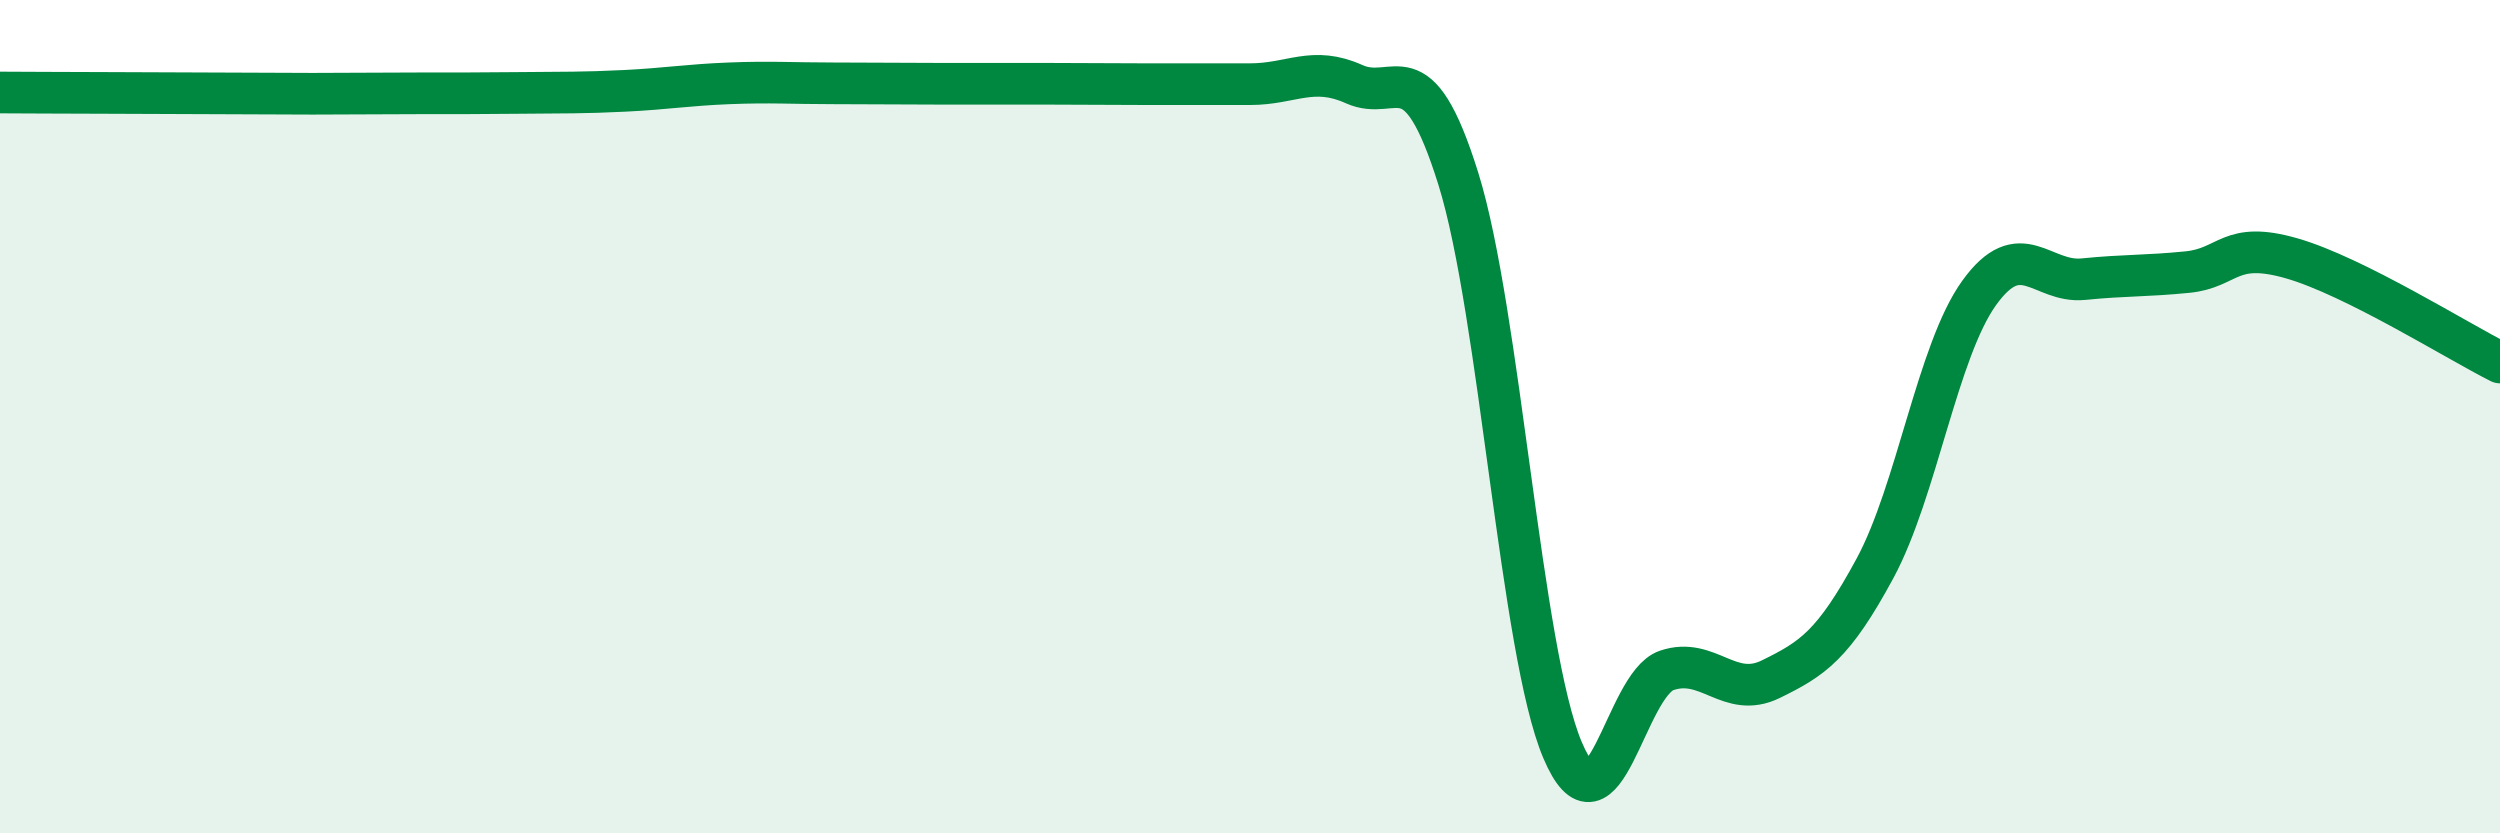
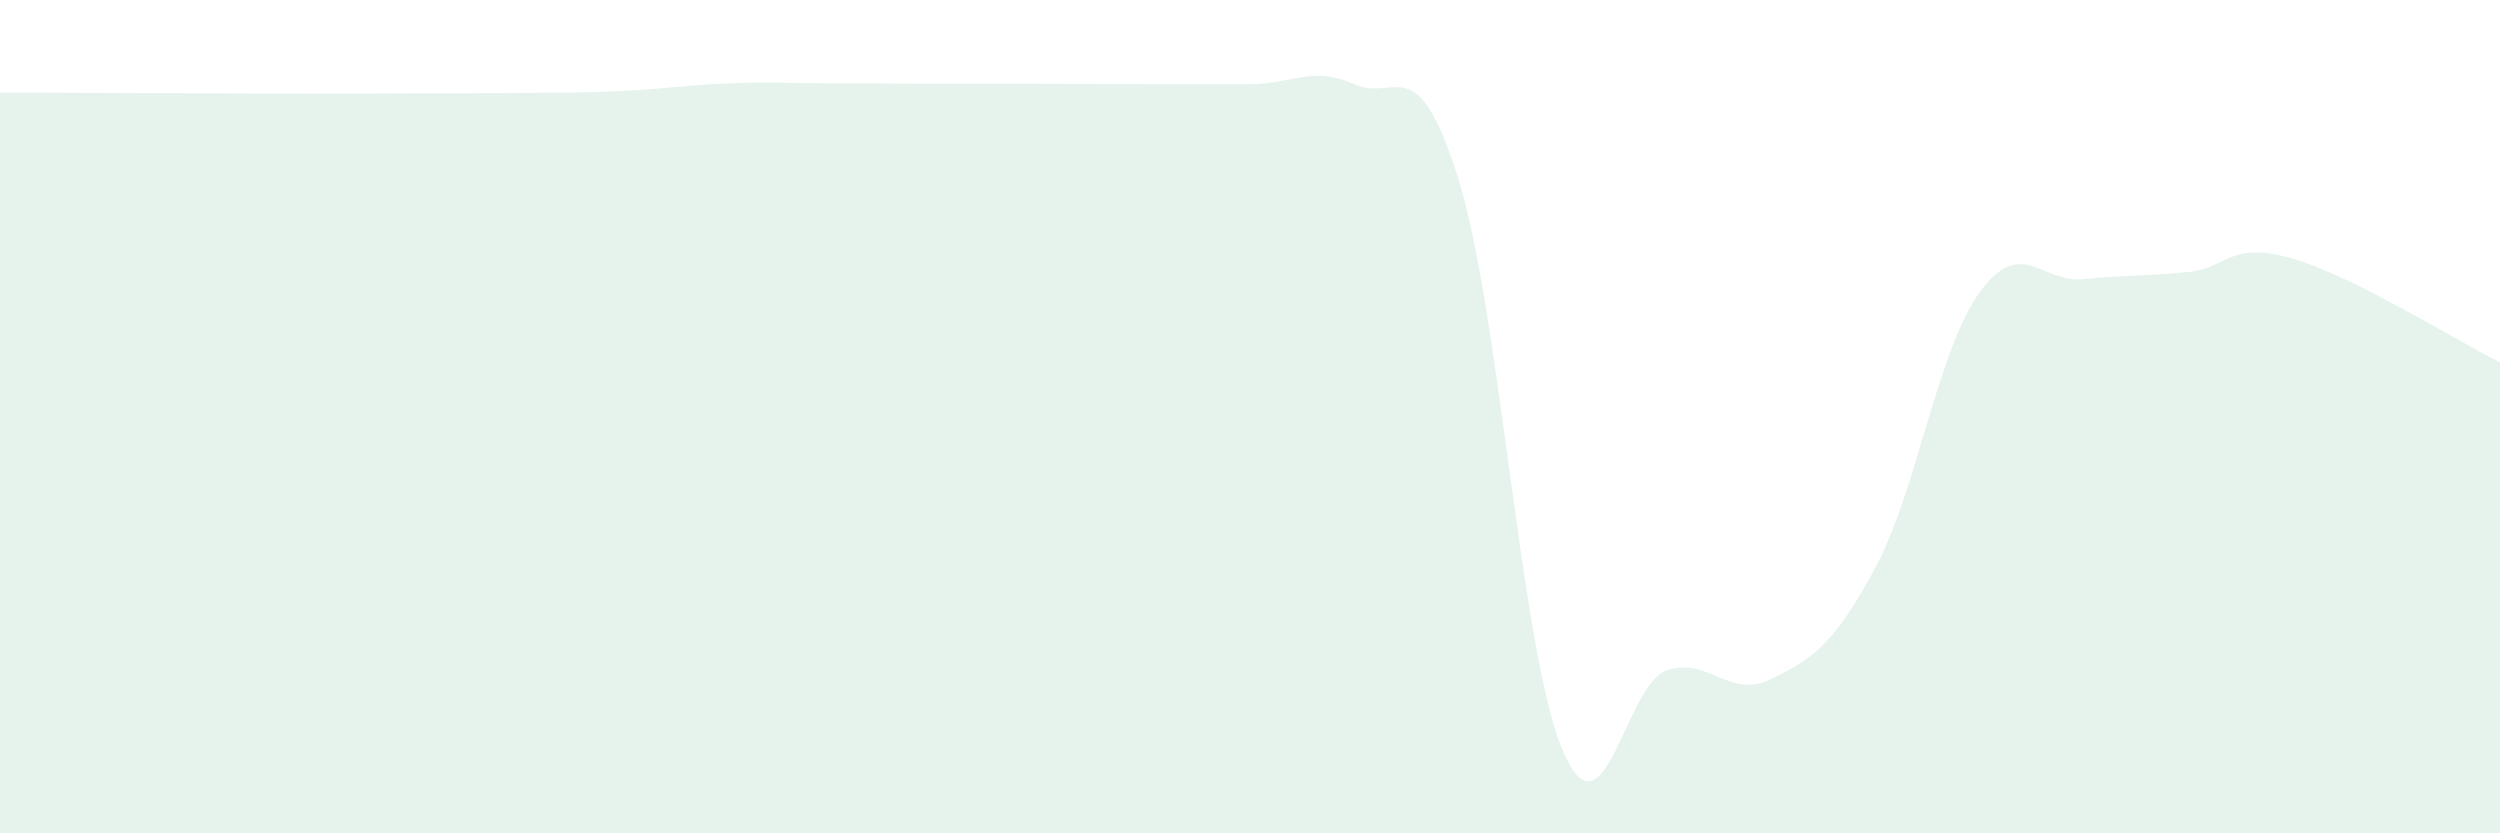
<svg xmlns="http://www.w3.org/2000/svg" width="60" height="20" viewBox="0 0 60 20">
  <path d="M 0,2.22 C 0.5,2.22 1.5,2.23 2.5,2.23 C 3.5,2.23 4,2.24 5,2.24 C 6,2.24 6.5,2.25 7.5,2.25 C 8.5,2.25 9,2.24 10,2.24 C 11,2.24 11.5,2.24 12.5,2.23 C 13.5,2.22 14,2.23 15,2.18 C 16,2.13 16.5,2.04 17.5,2 C 18.5,1.96 19,2 20,2 C 21,2 21.5,2.01 22.5,2.01 C 23.5,2.01 24,2.01 25,2.01 C 26,2.01 26.5,2.02 27.5,2.02 C 28.5,2.02 29,2.02 30,2.02 C 31,2.02 31.5,1.57 32.5,2.02 C 33.5,2.47 34,1.09 35,4.29 C 36,7.49 36.5,15.64 37.5,18 C 38.5,20.36 39,16.43 40,16.09 C 41,15.75 41.5,16.79 42.5,16.3 C 43.5,15.81 44,15.49 45,13.64 C 46,11.79 46.5,8.42 47.5,7.03 C 48.5,5.64 49,6.8 50,6.7 C 51,6.6 51.5,6.63 52.5,6.53 C 53.5,6.43 53.5,5.77 55,6.2 C 56.5,6.63 59,8.2 60,8.7L60 20L0 20Z" fill="#008740" opacity="0.1" stroke-linecap="round" stroke-linejoin="round" />
-   <path d="M 0,2.22 C 0.5,2.22 1.5,2.23 2.5,2.23 C 3.5,2.23 4,2.24 5,2.24 C 6,2.24 6.5,2.25 7.5,2.25 C 8.5,2.25 9,2.24 10,2.24 C 11,2.24 11.5,2.24 12.5,2.23 C 13.5,2.22 14,2.23 15,2.18 C 16,2.13 16.5,2.04 17.5,2 C 18.5,1.96 19,2 20,2 C 21,2 21.5,2.01 22.5,2.01 C 23.5,2.01 24,2.01 25,2.01 C 26,2.01 26.5,2.02 27.5,2.02 C 28.5,2.02 29,2.02 30,2.02 C 31,2.02 31.5,1.57 32.5,2.02 C 33.5,2.47 34,1.09 35,4.29 C 36,7.49 36.5,15.64 37.5,18 C 38.5,20.36 39,16.43 40,16.09 C 41,15.75 41.5,16.79 42.5,16.3 C 43.5,15.81 44,15.49 45,13.64 C 46,11.79 46.5,8.42 47.5,7.03 C 48.5,5.64 49,6.8 50,6.7 C 51,6.6 51.5,6.63 52.5,6.53 C 53.5,6.43 53.5,5.77 55,6.2 C 56.5,6.63 59,8.2 60,8.7" stroke="#008740" stroke-width="1" fill="none" stroke-linecap="round" stroke-linejoin="round" />
</svg>